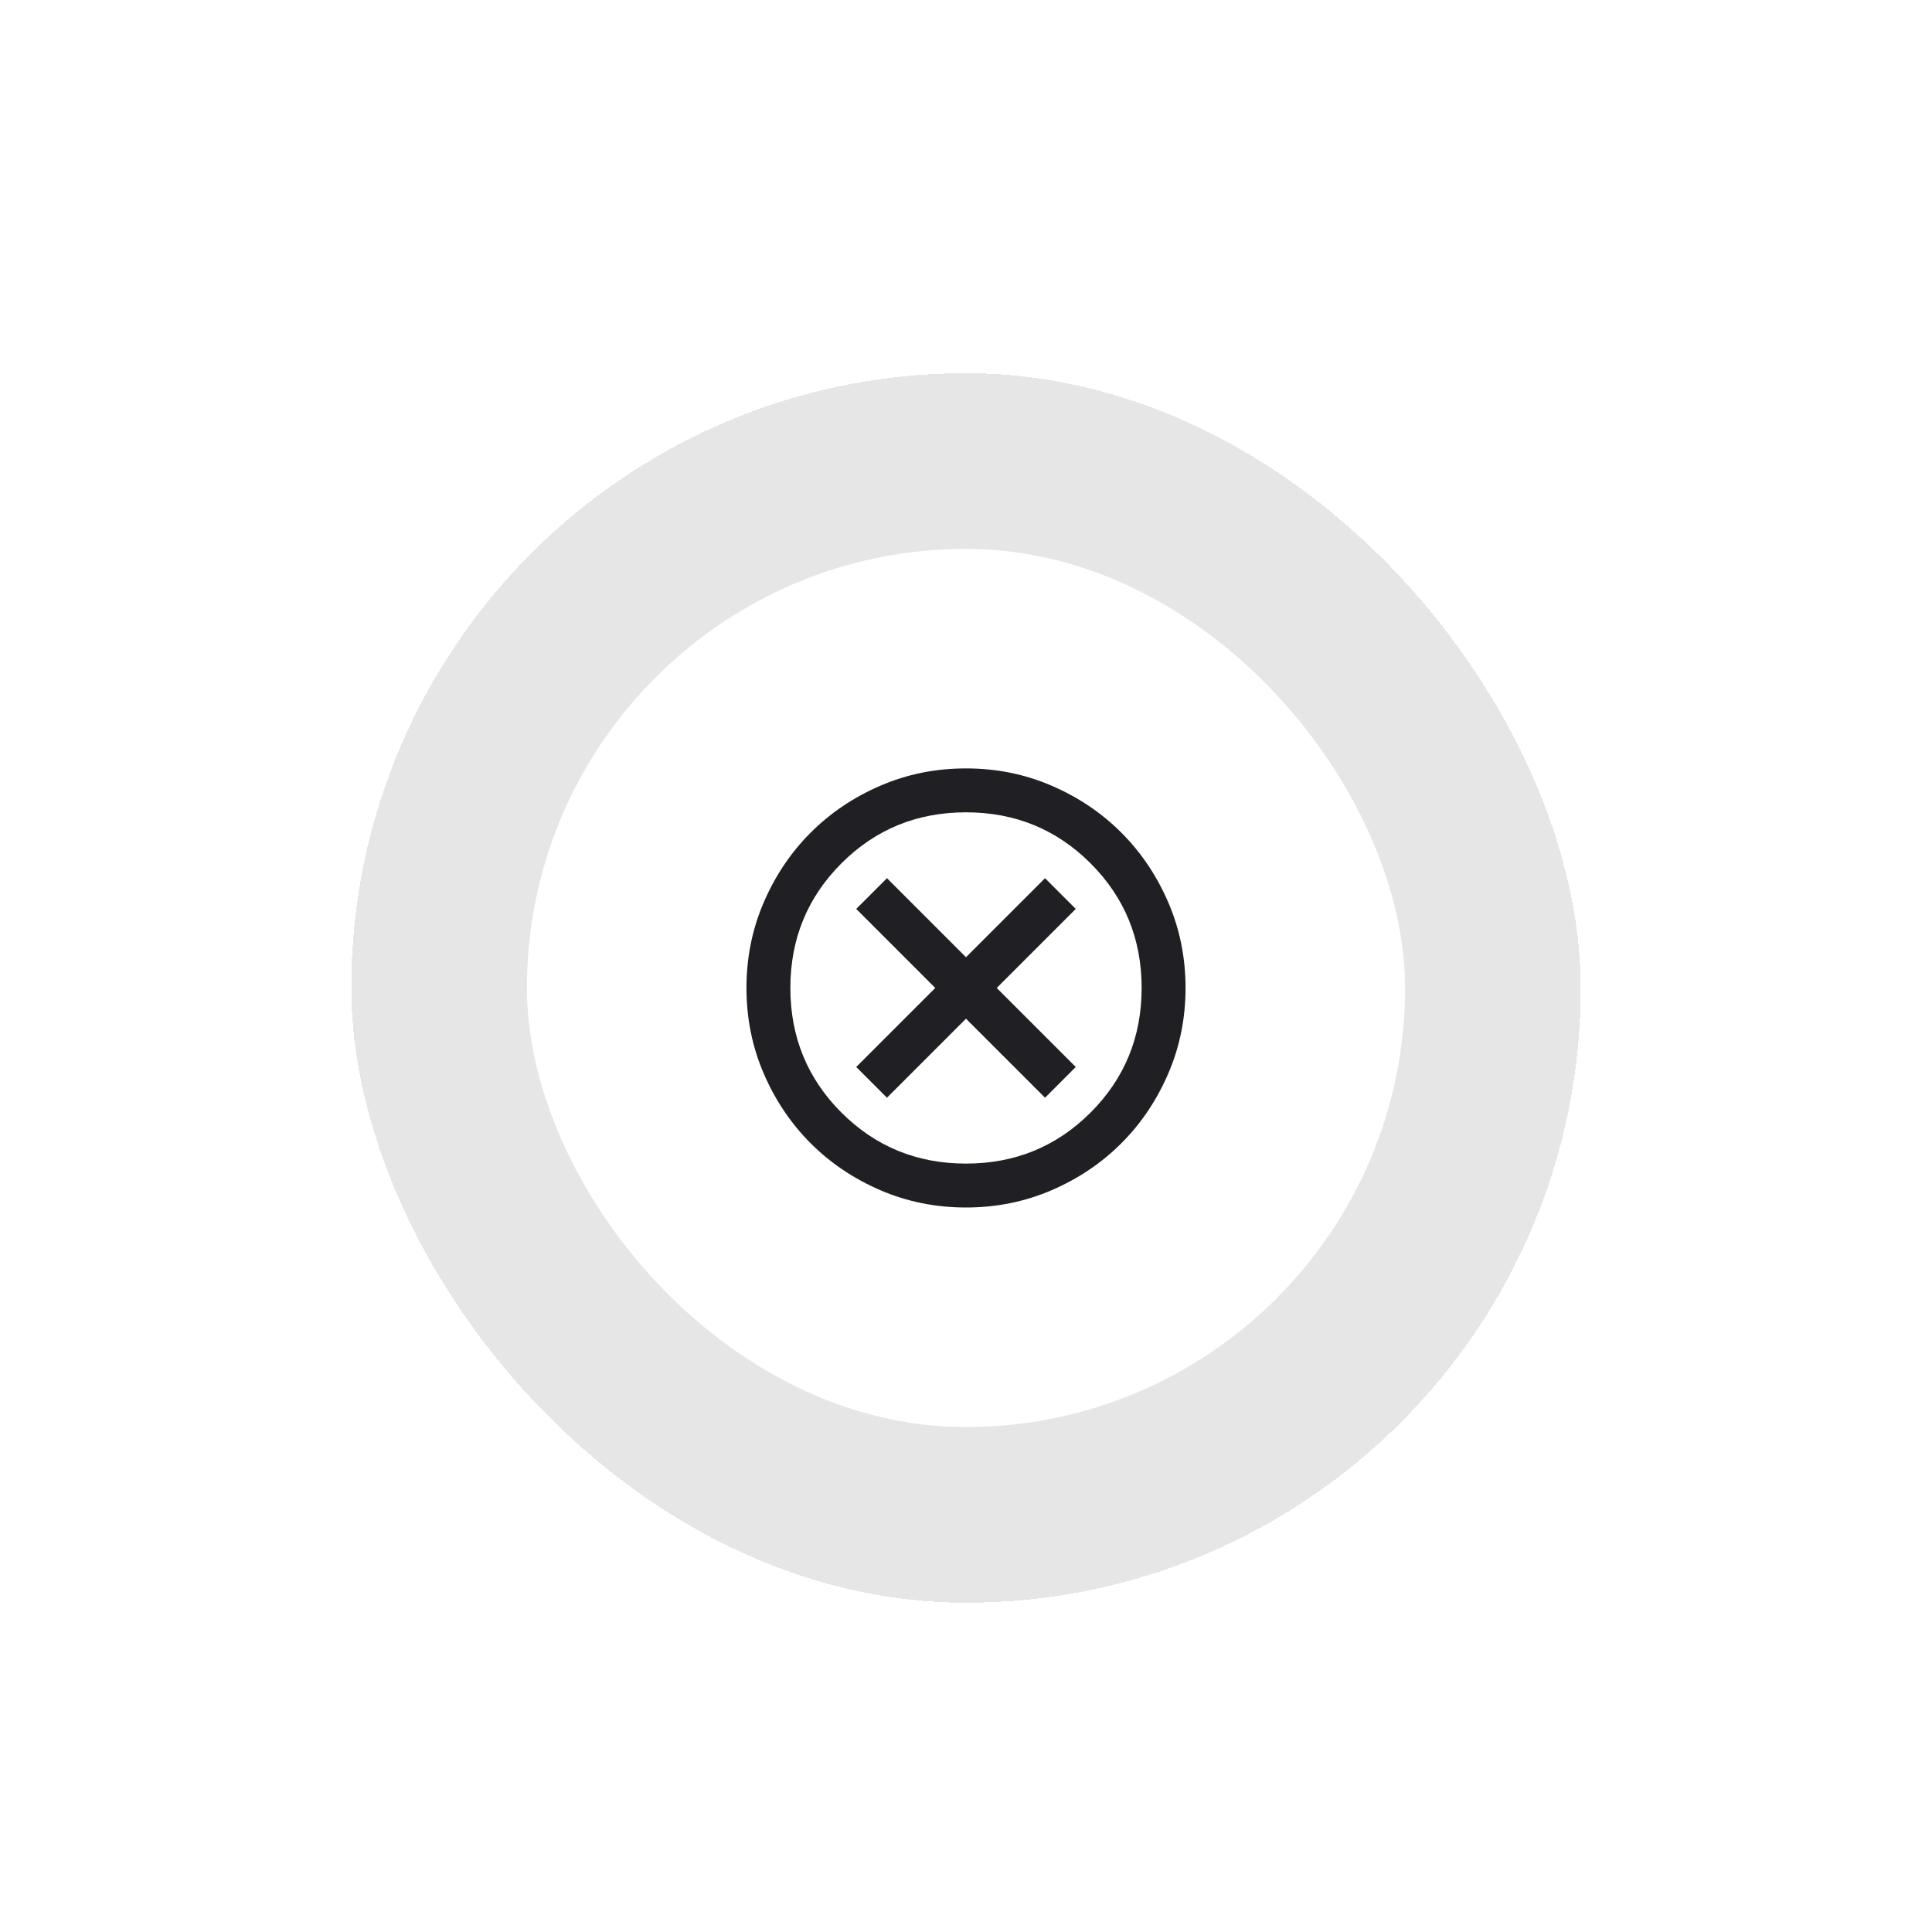
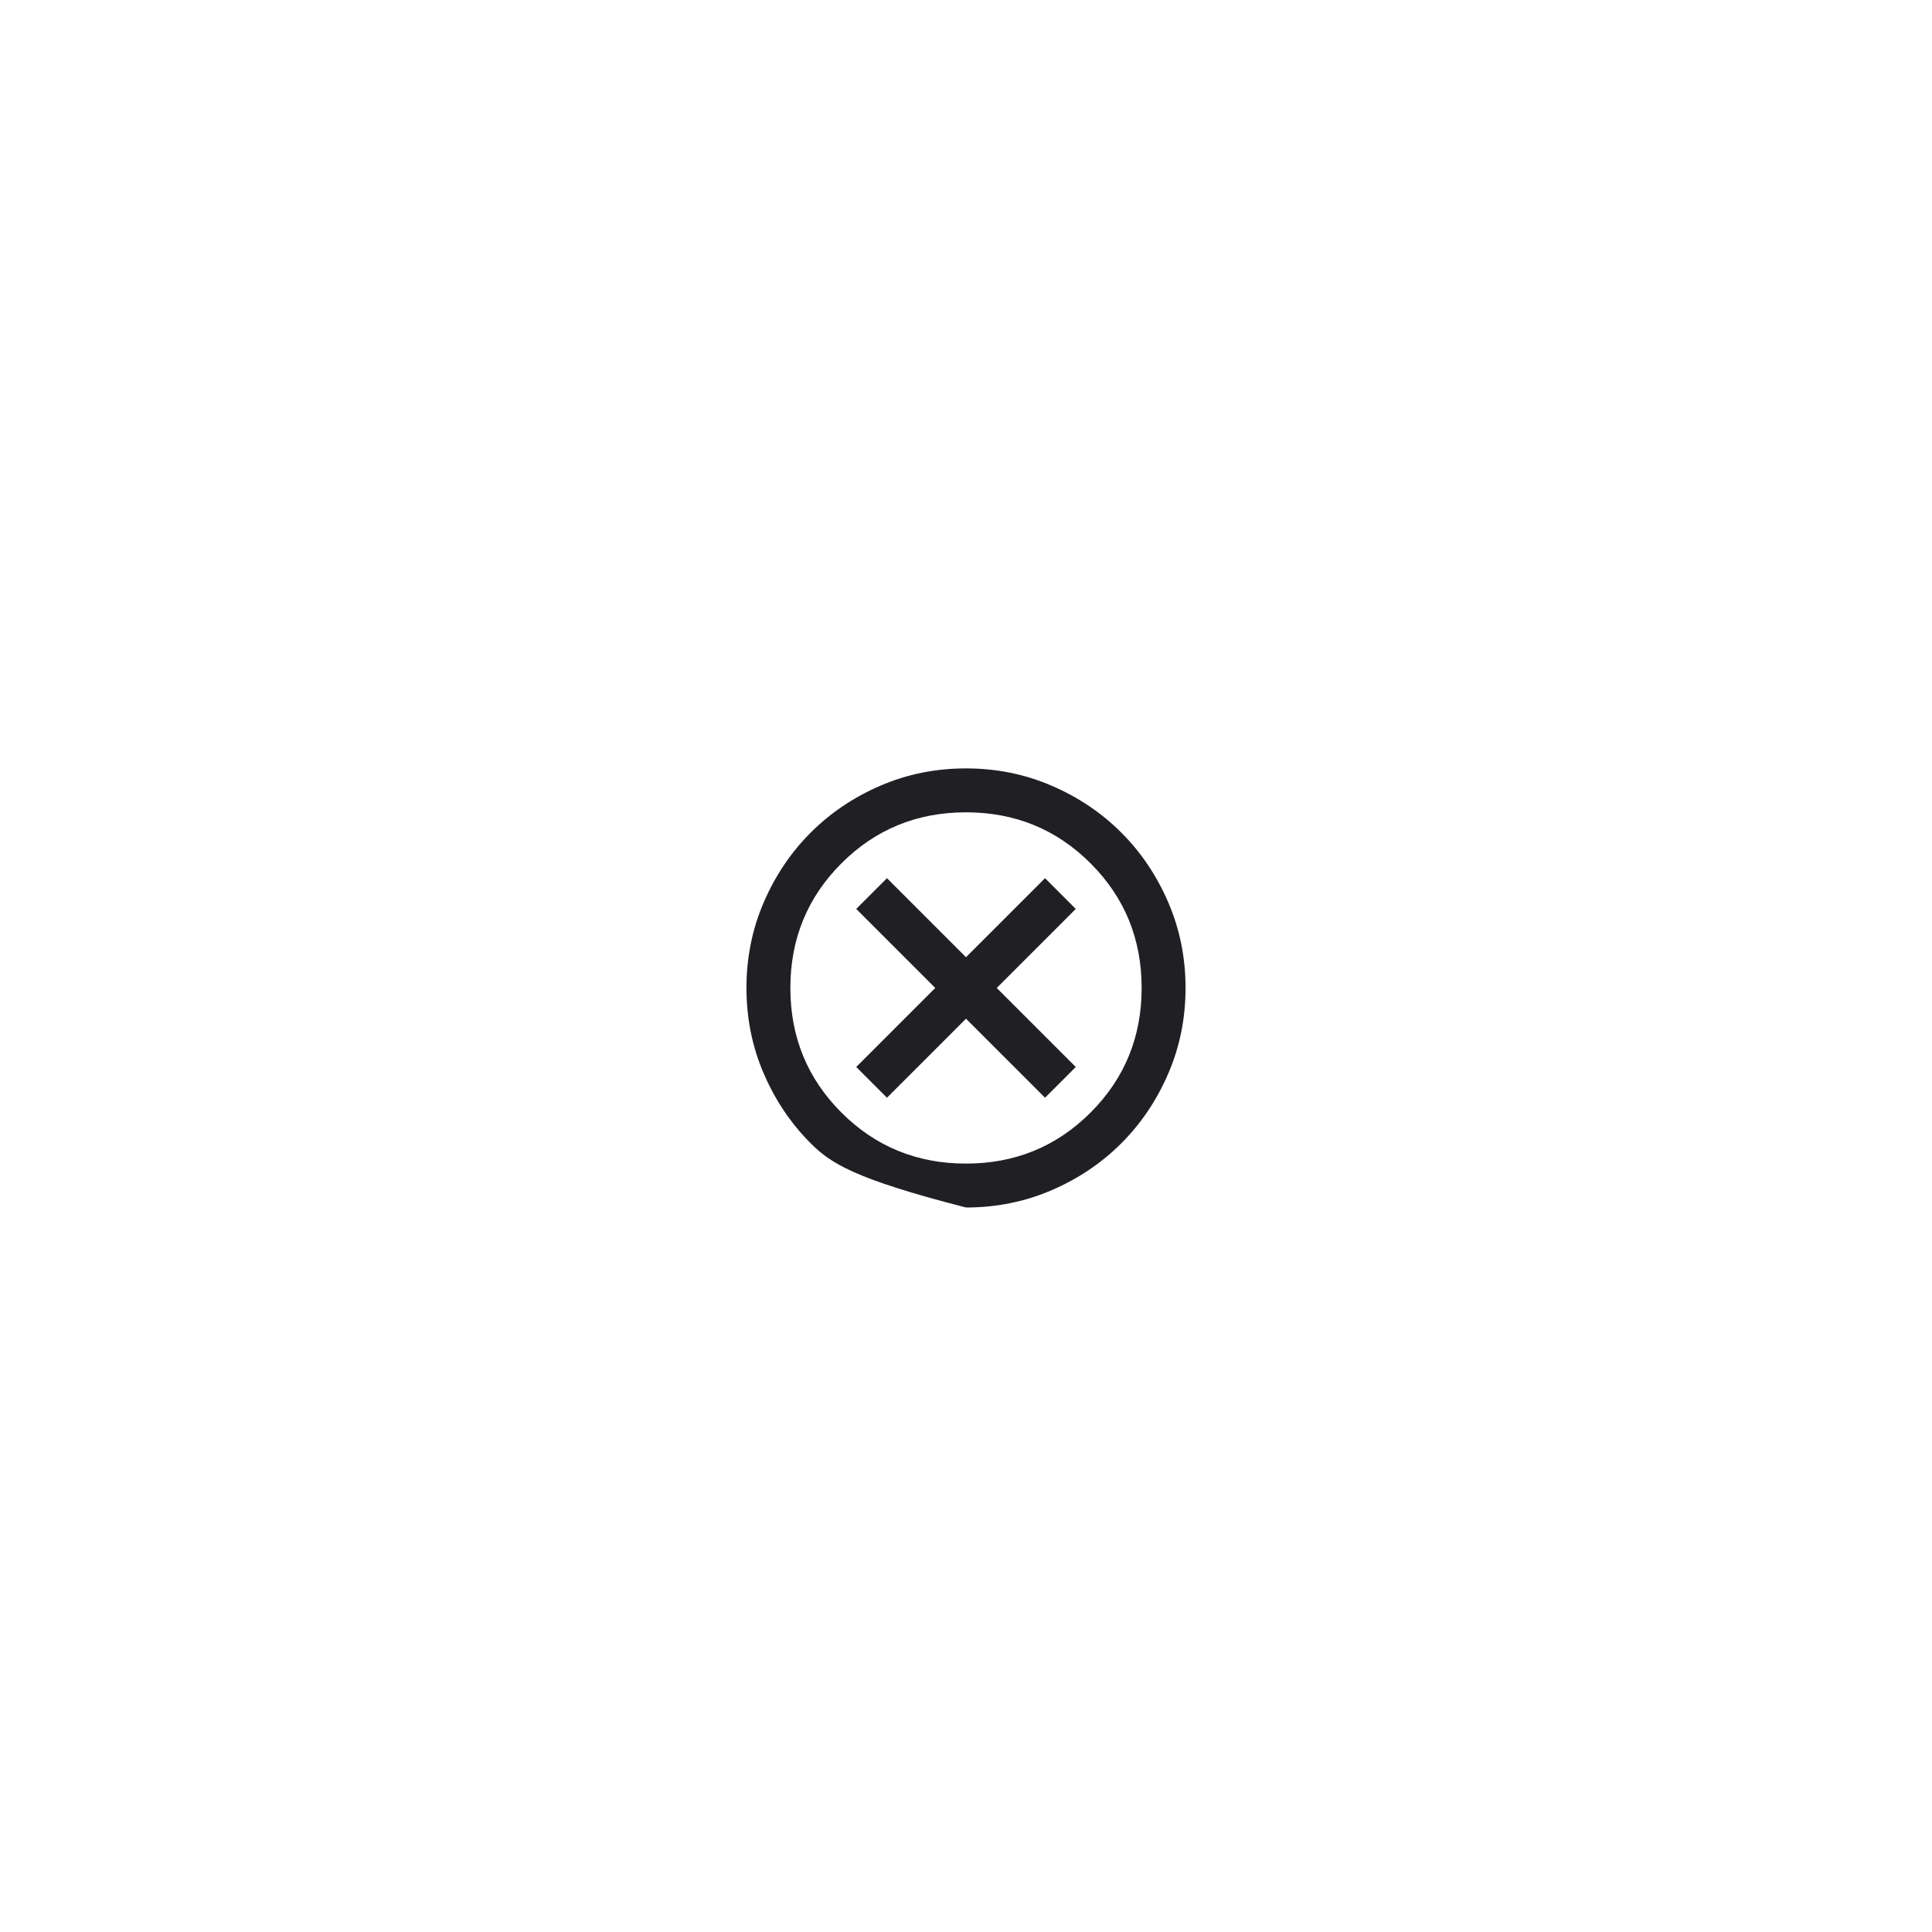
<svg xmlns="http://www.w3.org/2000/svg" fill="none" height="100%" overflow="visible" preserveAspectRatio="none" style="display: block;" viewBox="0 0 88 88" width="100%">
  <g data-figma-bg-blur-radius="4" filter="url(#filter0_dd_0_166)" id="Menu" opacity="0.98">
-     <rect fill="#E6E6E6" height="56" rx="28" shape-rendering="crispEdges" width="56" x="16" y="12" />
    <g id="Icon">
      <rect fill="white" height="40" rx="20" width="40" x="24" y="20" />
-       <path d="M40.4 45L44 41.4L47.6 45L49 43.6L45.4 40L49 36.4L47.6 35L44 38.6L40.4 35L39 36.4L42.6 40L39 43.6L40.4 45ZM44 50C42.617 50 41.317 49.737 40.1 49.212C38.883 48.688 37.825 47.975 36.925 47.075C36.025 46.175 35.312 45.117 34.788 43.9C34.263 42.683 34 41.383 34 40C34 38.617 34.263 37.317 34.788 36.1C35.312 34.883 36.025 33.825 36.925 32.925C37.825 32.025 38.883 31.312 40.1 30.788C41.317 30.262 42.617 30 44 30C45.383 30 46.683 30.262 47.9 30.788C49.117 31.312 50.175 32.025 51.075 32.925C51.975 33.825 52.688 34.883 53.212 36.1C53.737 37.317 54 38.617 54 40C54 41.383 53.737 42.683 53.212 43.9C52.688 45.117 51.975 46.175 51.075 47.075C50.175 47.975 49.117 48.688 47.9 49.212C46.683 49.737 45.383 50 44 50ZM44 48C46.233 48 48.125 47.225 49.675 45.675C51.225 44.125 52 42.233 52 40C52 37.767 51.225 35.875 49.675 34.325C48.125 32.775 46.233 32 44 32C41.767 32 39.875 32.775 38.325 34.325C36.775 35.875 36 37.767 36 40C36 42.233 36.775 44.125 38.325 45.675C39.875 47.225 41.767 48 44 48Z" fill="#1C1B1F" id="cancel" />
+       <path d="M40.4 45L44 41.4L47.6 45L49 43.6L45.4 40L49 36.4L47.6 35L44 38.6L40.4 35L39 36.4L42.6 40L39 43.6L40.4 45ZM44 50C38.883 48.688 37.825 47.975 36.925 47.075C36.025 46.175 35.312 45.117 34.788 43.9C34.263 42.683 34 41.383 34 40C34 38.617 34.263 37.317 34.788 36.1C35.312 34.883 36.025 33.825 36.925 32.925C37.825 32.025 38.883 31.312 40.1 30.788C41.317 30.262 42.617 30 44 30C45.383 30 46.683 30.262 47.9 30.788C49.117 31.312 50.175 32.025 51.075 32.925C51.975 33.825 52.688 34.883 53.212 36.1C53.737 37.317 54 38.617 54 40C54 41.383 53.737 42.683 53.212 43.9C52.688 45.117 51.975 46.175 51.075 47.075C50.175 47.975 49.117 48.688 47.9 49.212C46.683 49.737 45.383 50 44 50ZM44 48C46.233 48 48.125 47.225 49.675 45.675C51.225 44.125 52 42.233 52 40C52 37.767 51.225 35.875 49.675 34.325C48.125 32.775 46.233 32 44 32C41.767 32 39.875 32.775 38.325 34.325C36.775 35.875 36 37.767 36 40C36 42.233 36.775 44.125 38.325 45.675C39.875 47.225 41.767 48 44 48Z" fill="#1C1B1F" id="cancel" />
    </g>
  </g>
  <defs>
    <filter color-interpolation-filters="sRGB" filterUnits="userSpaceOnUse" height="88" id="filter0_dd_0_166" width="88" x="0" y="0">
      <feFlood flood-opacity="0" result="BackgroundImageFix" />
      <feColorMatrix in="SourceAlpha" result="hardAlpha" type="matrix" values="0 0 0 0 0 0 0 0 0 0 0 0 0 0 0 0 0 0 127 0" />
      <feOffset dy="4" />
      <feGaussianBlur stdDeviation="8" />
      <feComposite in2="hardAlpha" operator="out" />
      <feColorMatrix type="matrix" values="0 0 0 0 0 0 0 0 0 0 0 0 0 0 0 0 0 0 0.15 0" />
      <feBlend in2="BackgroundImageFix" mode="normal" result="effect1_dropShadow_0_166" />
      <feColorMatrix in="SourceAlpha" result="hardAlpha" type="matrix" values="0 0 0 0 0 0 0 0 0 0 0 0 0 0 0 0 0 0 127 0" />
      <feOffset dy="1" />
      <feGaussianBlur stdDeviation="1" />
      <feComposite in2="hardAlpha" operator="out" />
      <feColorMatrix type="matrix" values="0 0 0 0 0 0 0 0 0 0 0 0 0 0 0 0 0 0 0.05 0" />
      <feBlend in2="effect1_dropShadow_0_166" mode="normal" result="effect2_dropShadow_0_166" />
      <feBlend in="SourceGraphic" in2="effect2_dropShadow_0_166" mode="normal" result="shape" />
    </filter>
    <clipPath id="bgblur_0_0_166_clip_path" transform="translate(0 0)">
      <rect height="56" rx="28" width="56" x="16" y="12" />
    </clipPath>
  </defs>
</svg>